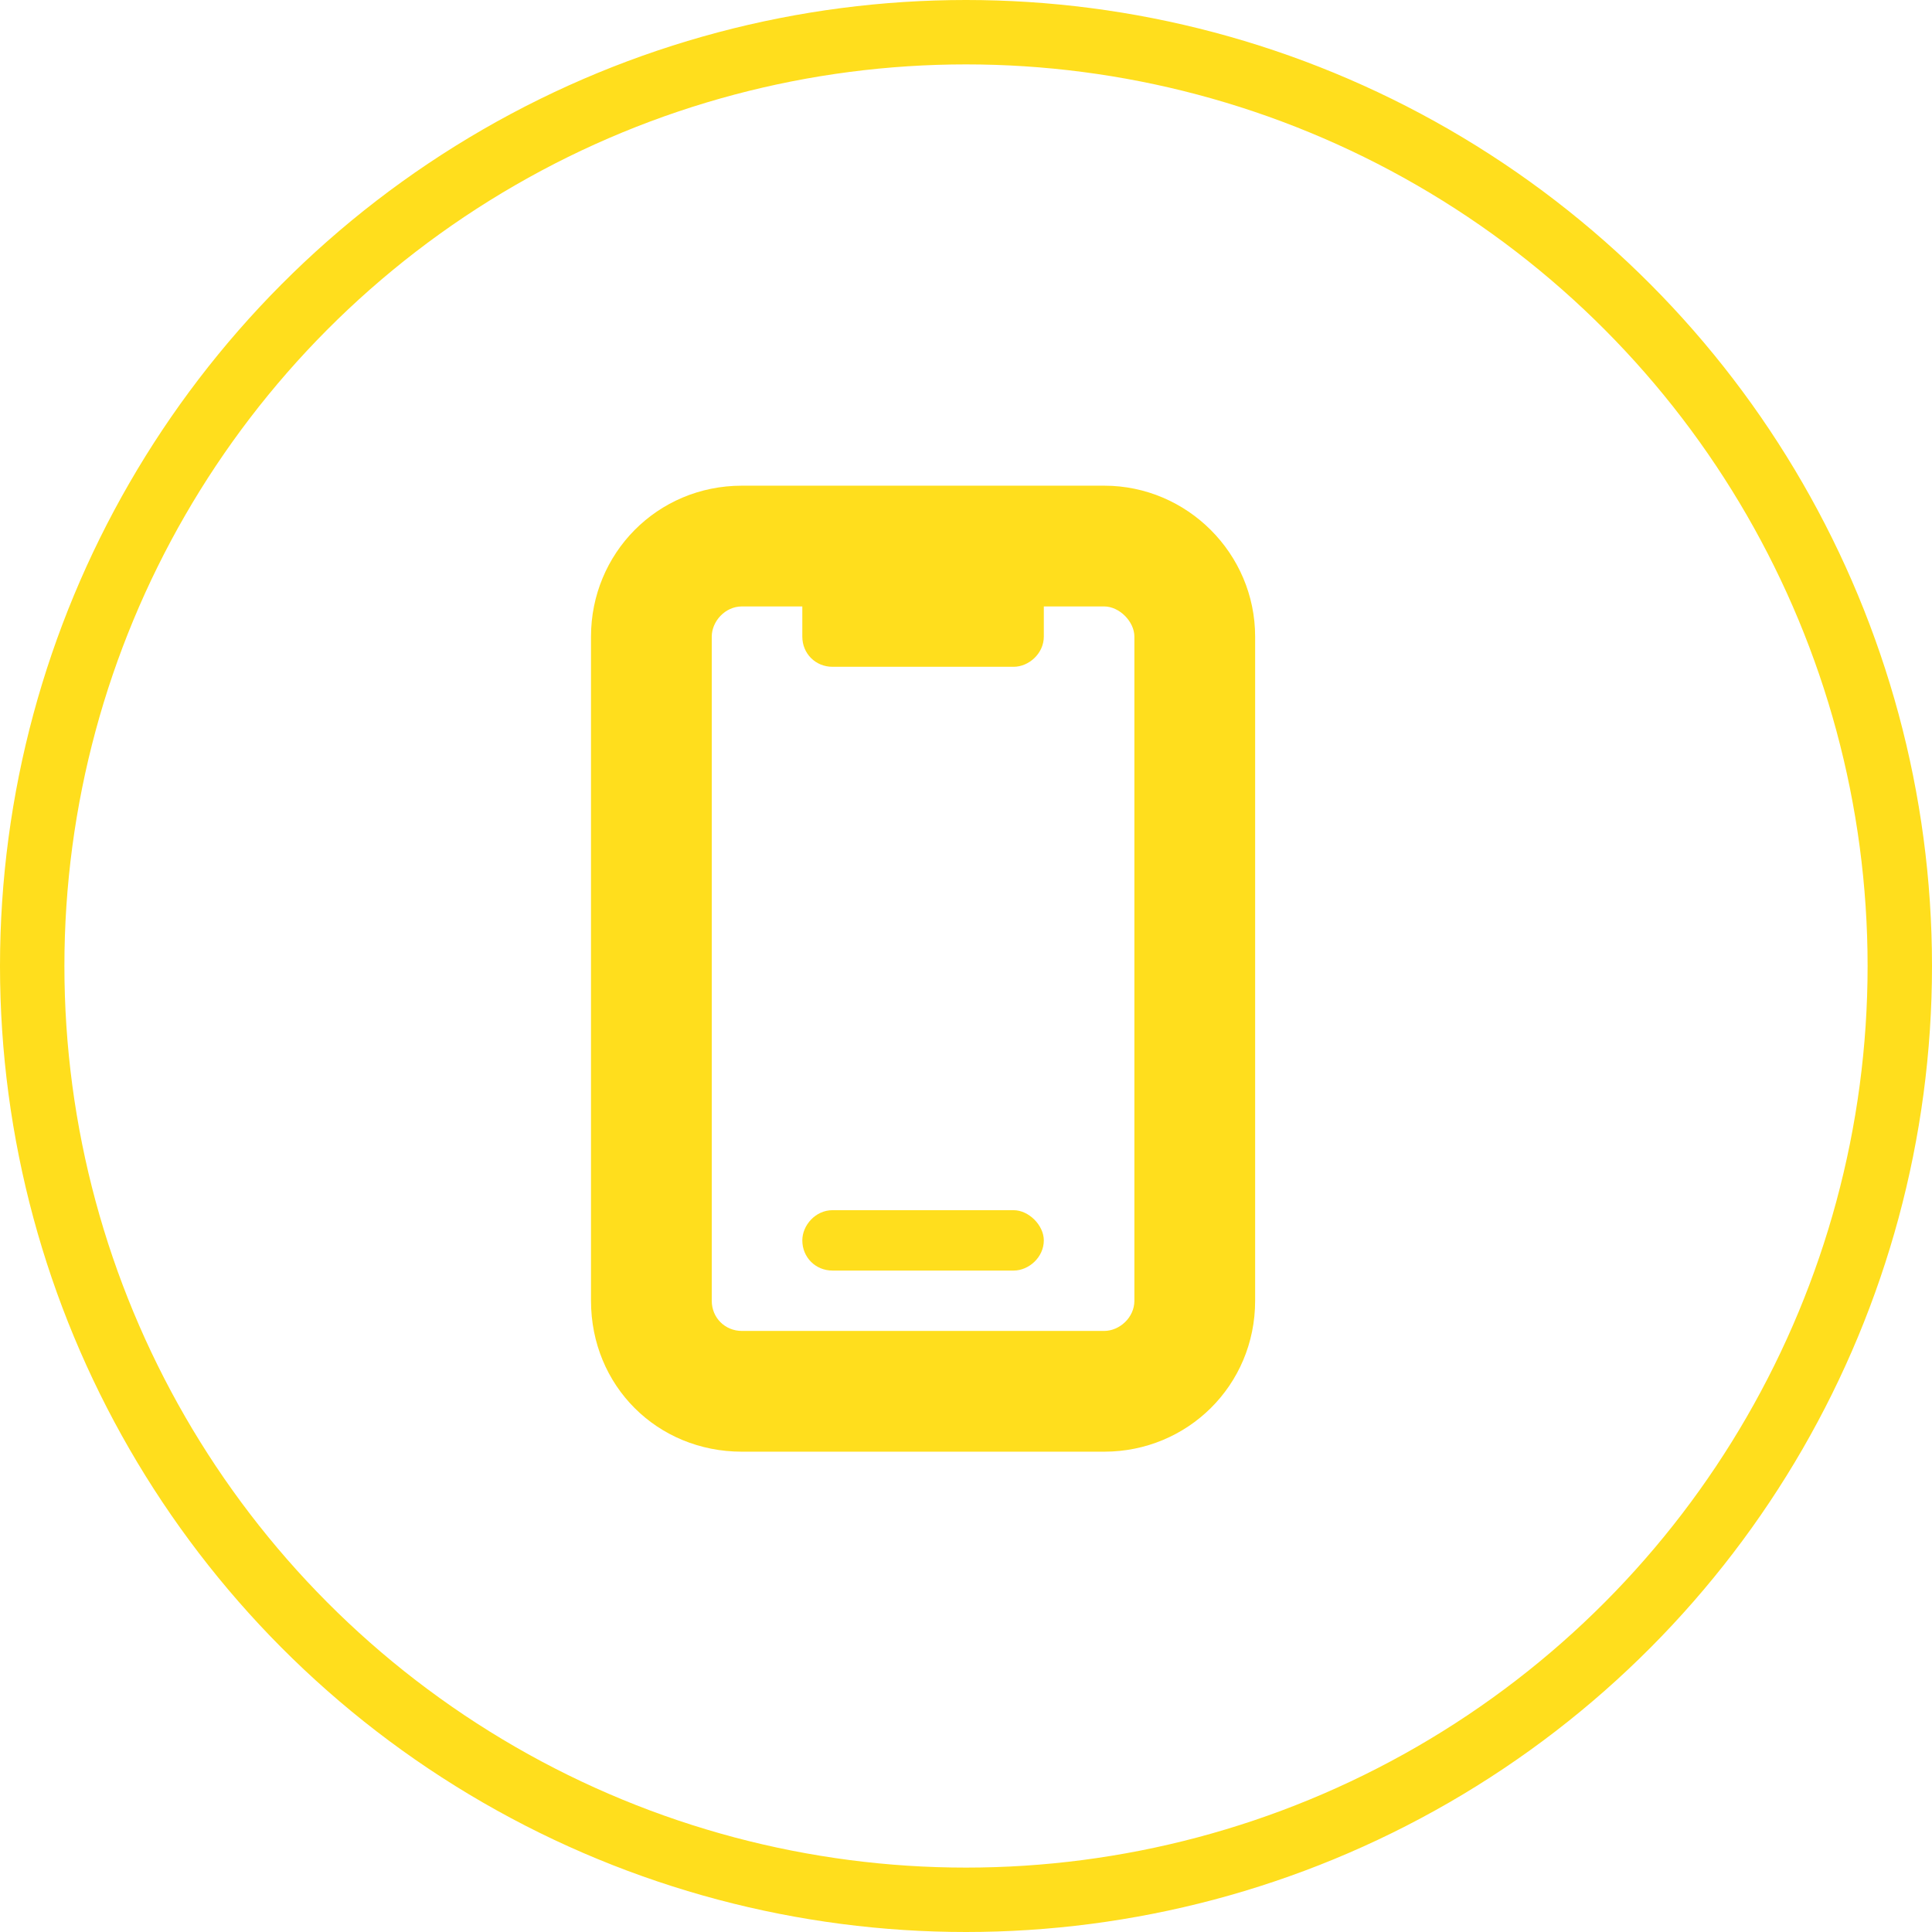
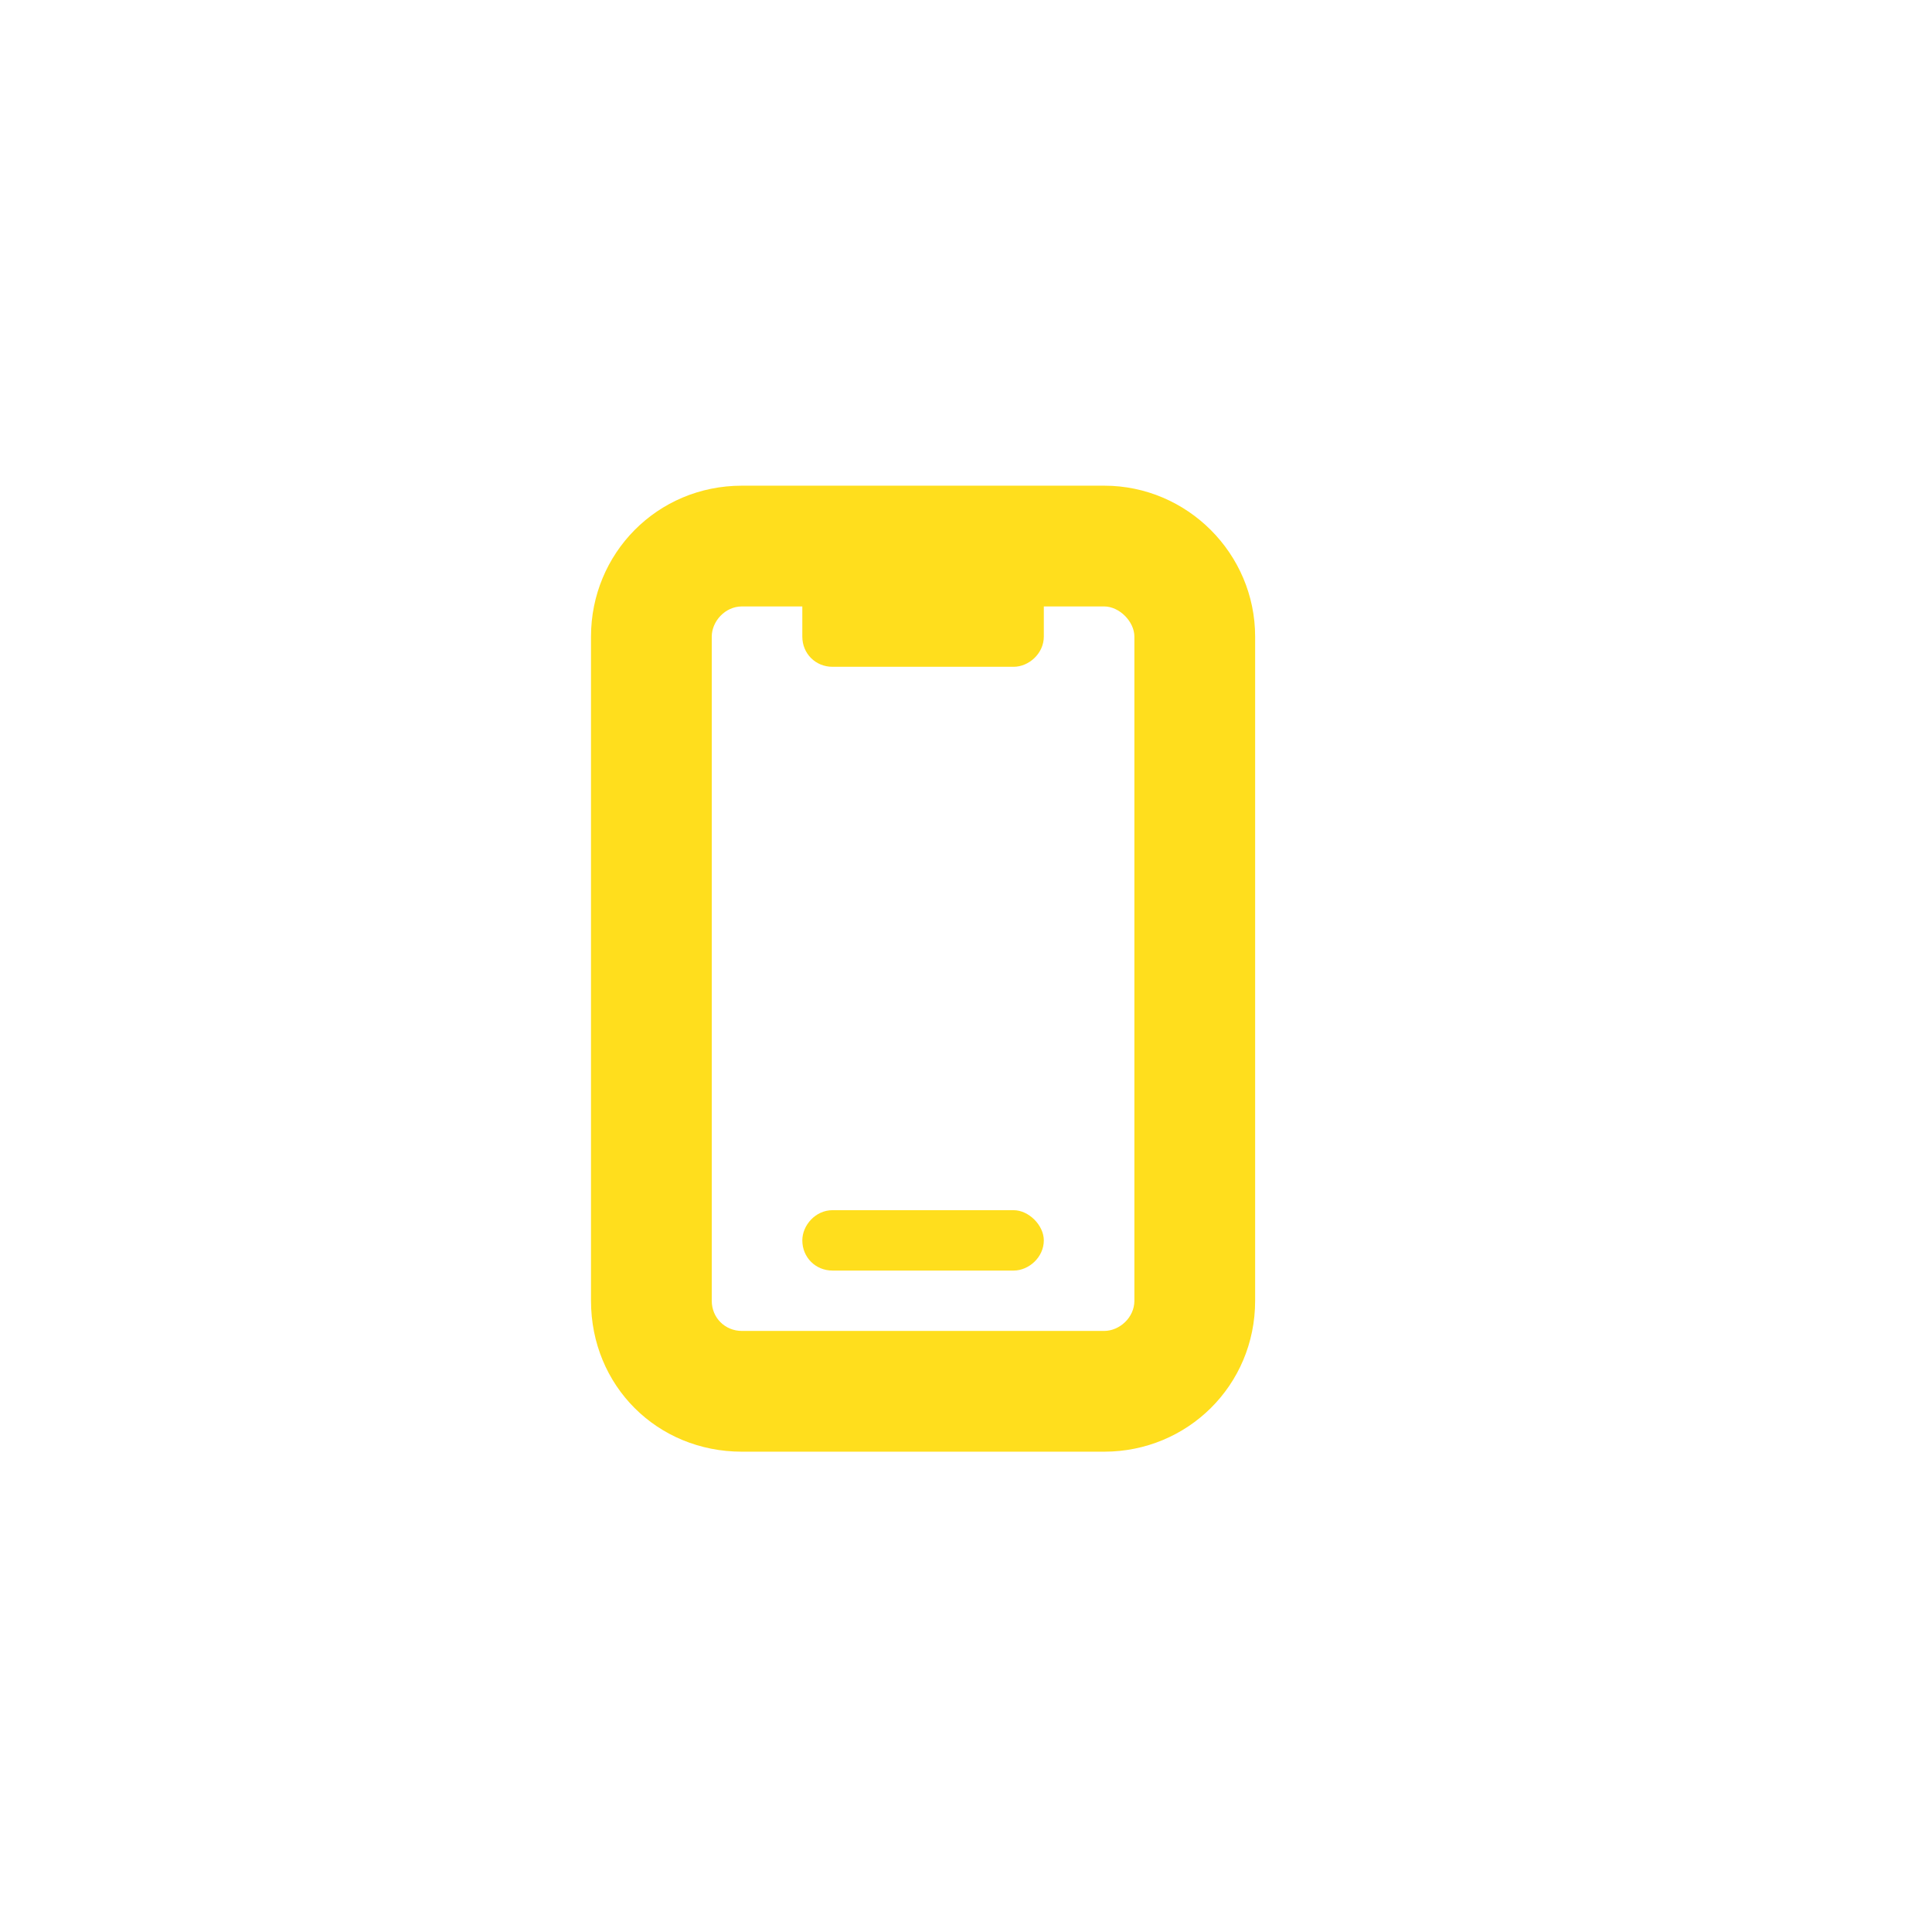
<svg xmlns="http://www.w3.org/2000/svg" width="90" height="90" viewBox="0 0 90 90" fill="none">
-   <circle cx="45" cy="45" r="43.5" stroke="#FFDE1D" stroke-width="3" />
  <path d="M37.375 28.25H34.562C33.772 28.25 33.156 28.953 33.156 29.656V60.594C33.156 61.385 33.772 62 34.562 62H51.438C52.141 62 52.844 61.385 52.844 60.594V29.656C52.844 28.953 52.141 28.25 51.438 28.25H48.625V29.656C48.625 30.447 47.922 31.062 47.219 31.062H38.781C37.99 31.062 37.375 30.447 37.375 29.656V28.25ZM34.562 22.625H51.438C55.305 22.625 58.469 25.789 58.469 29.656V60.594C58.469 64.549 55.305 67.625 51.438 67.625H34.562C30.607 67.625 27.531 64.549 27.531 60.594V29.656C27.531 25.789 30.607 22.625 34.562 22.625ZM37.375 57.781C37.375 57.078 37.99 56.375 38.781 56.375H47.219C47.922 56.375 48.625 57.078 48.625 57.781C48.625 58.572 47.922 59.188 47.219 59.188H38.781C37.99 59.188 37.375 58.572 37.375 57.781Z" fill="#FFDE1D" />
</svg>